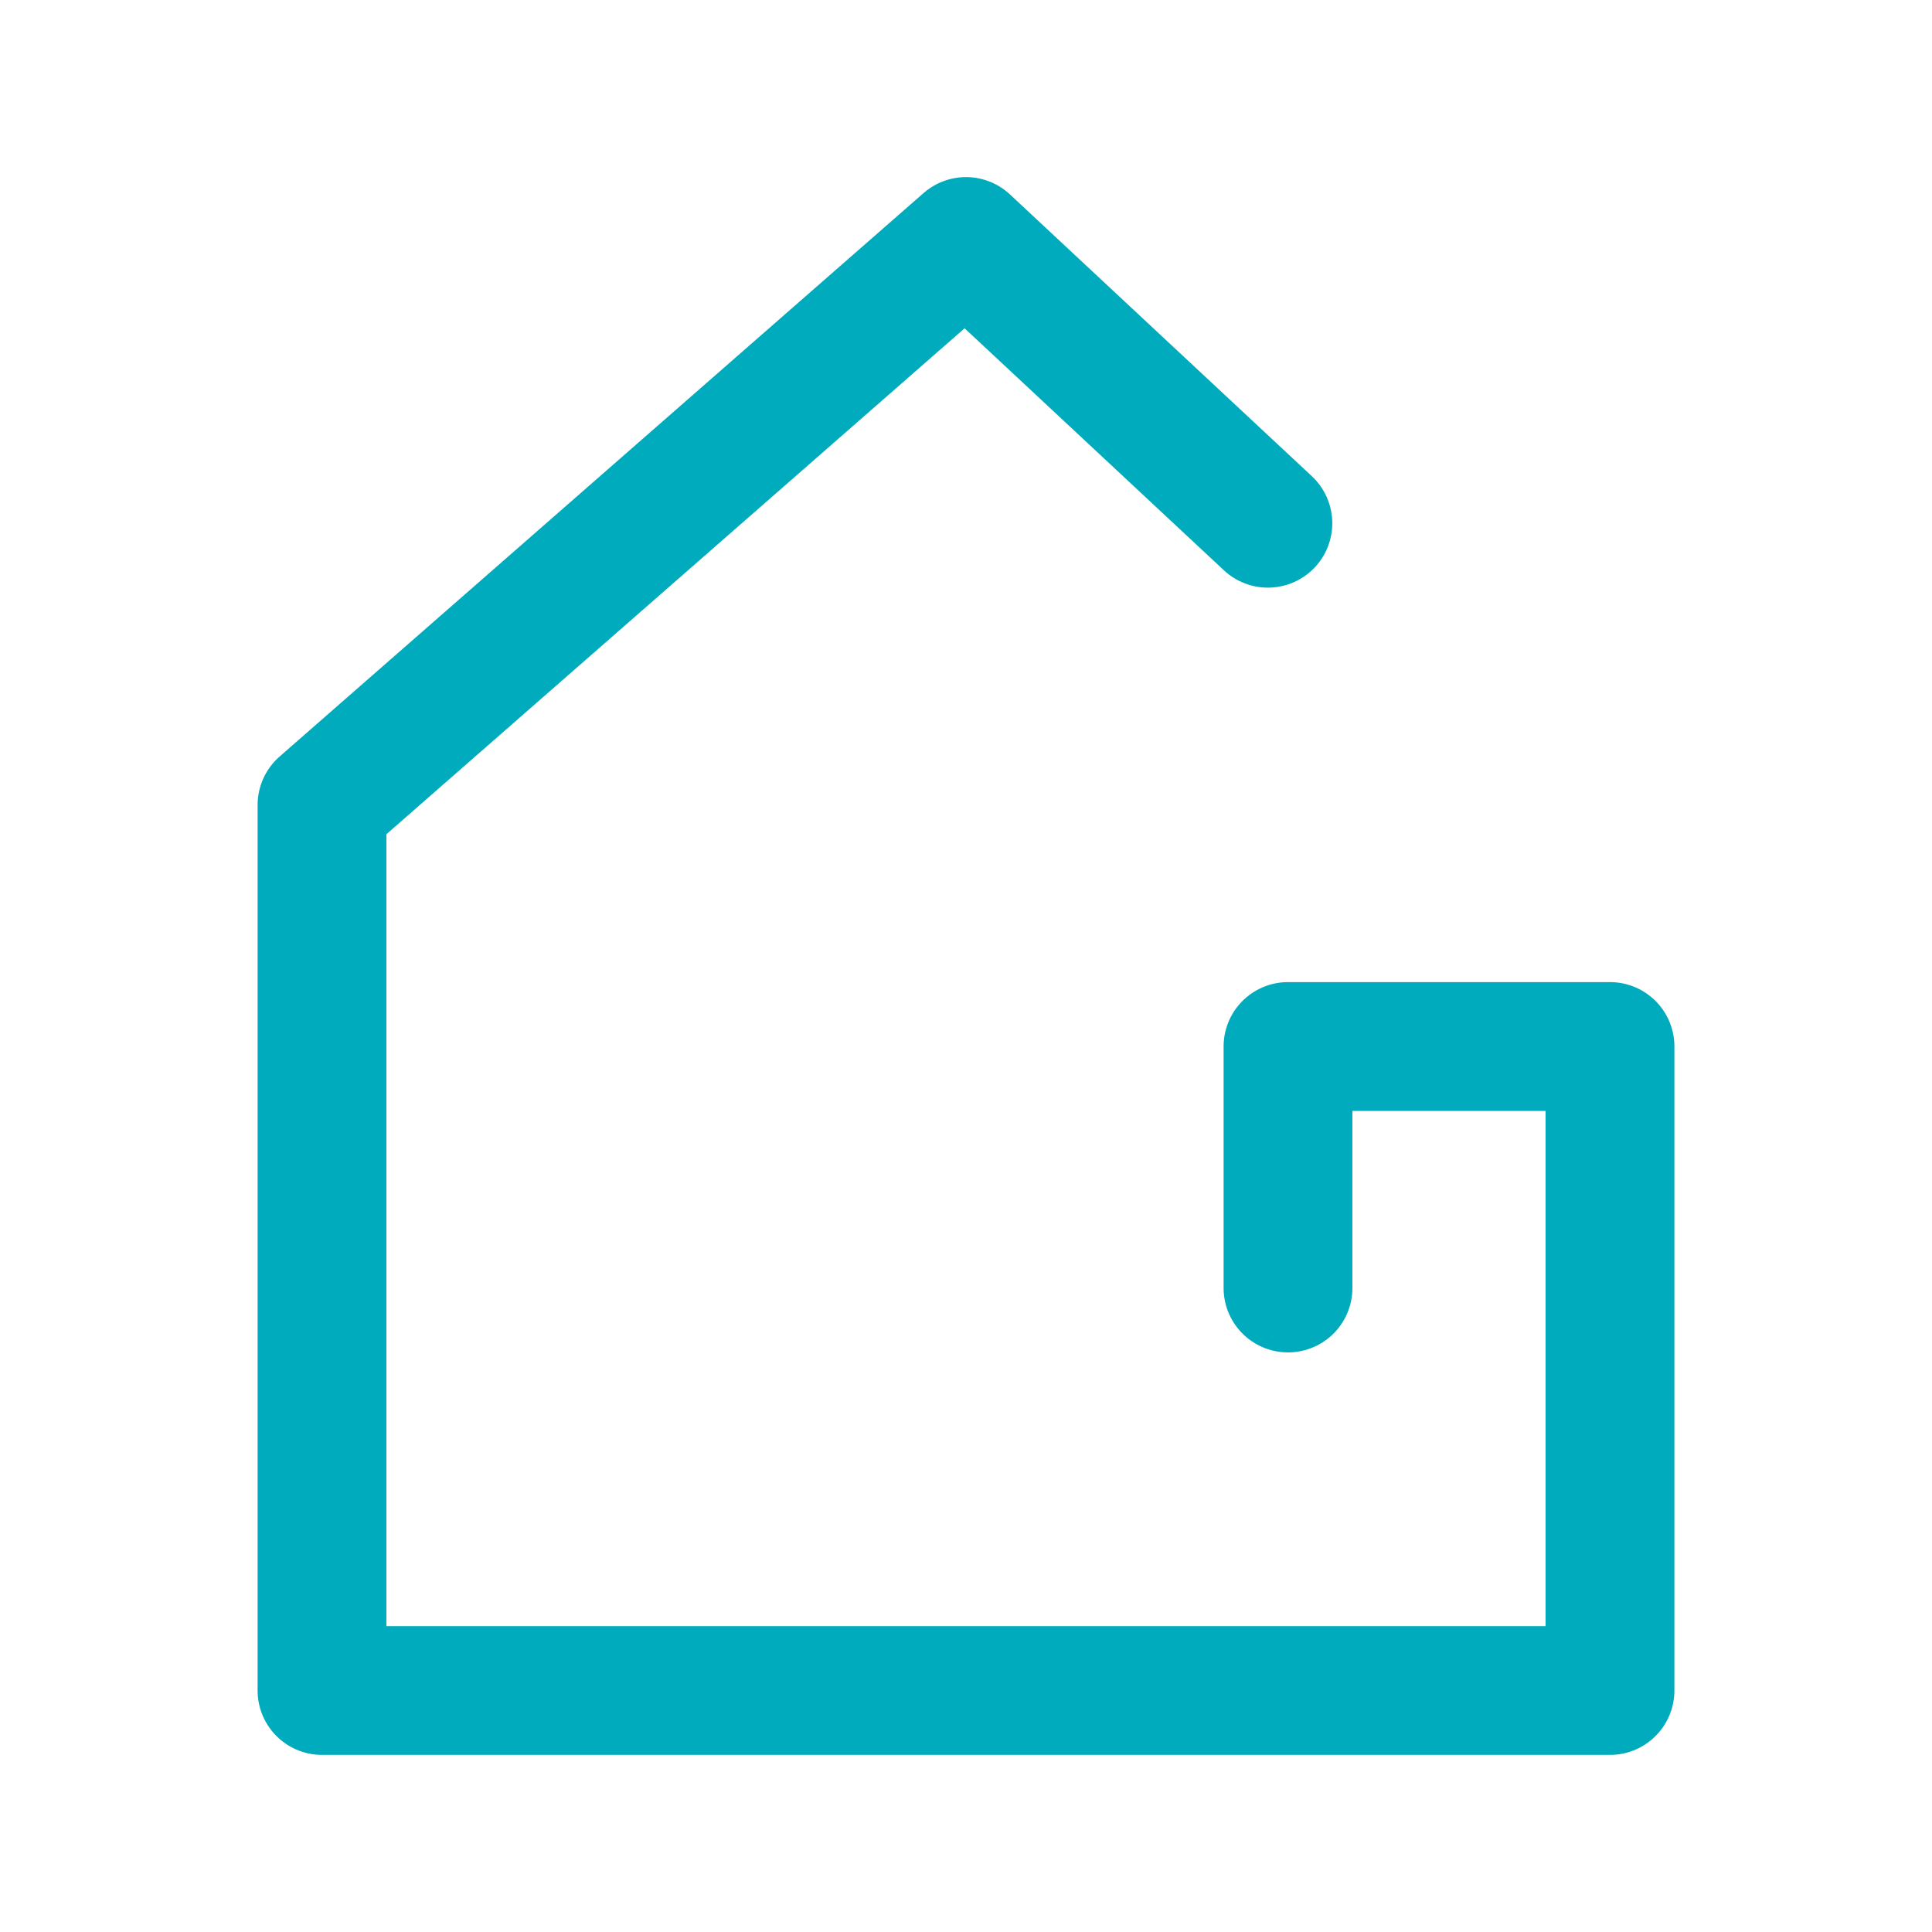
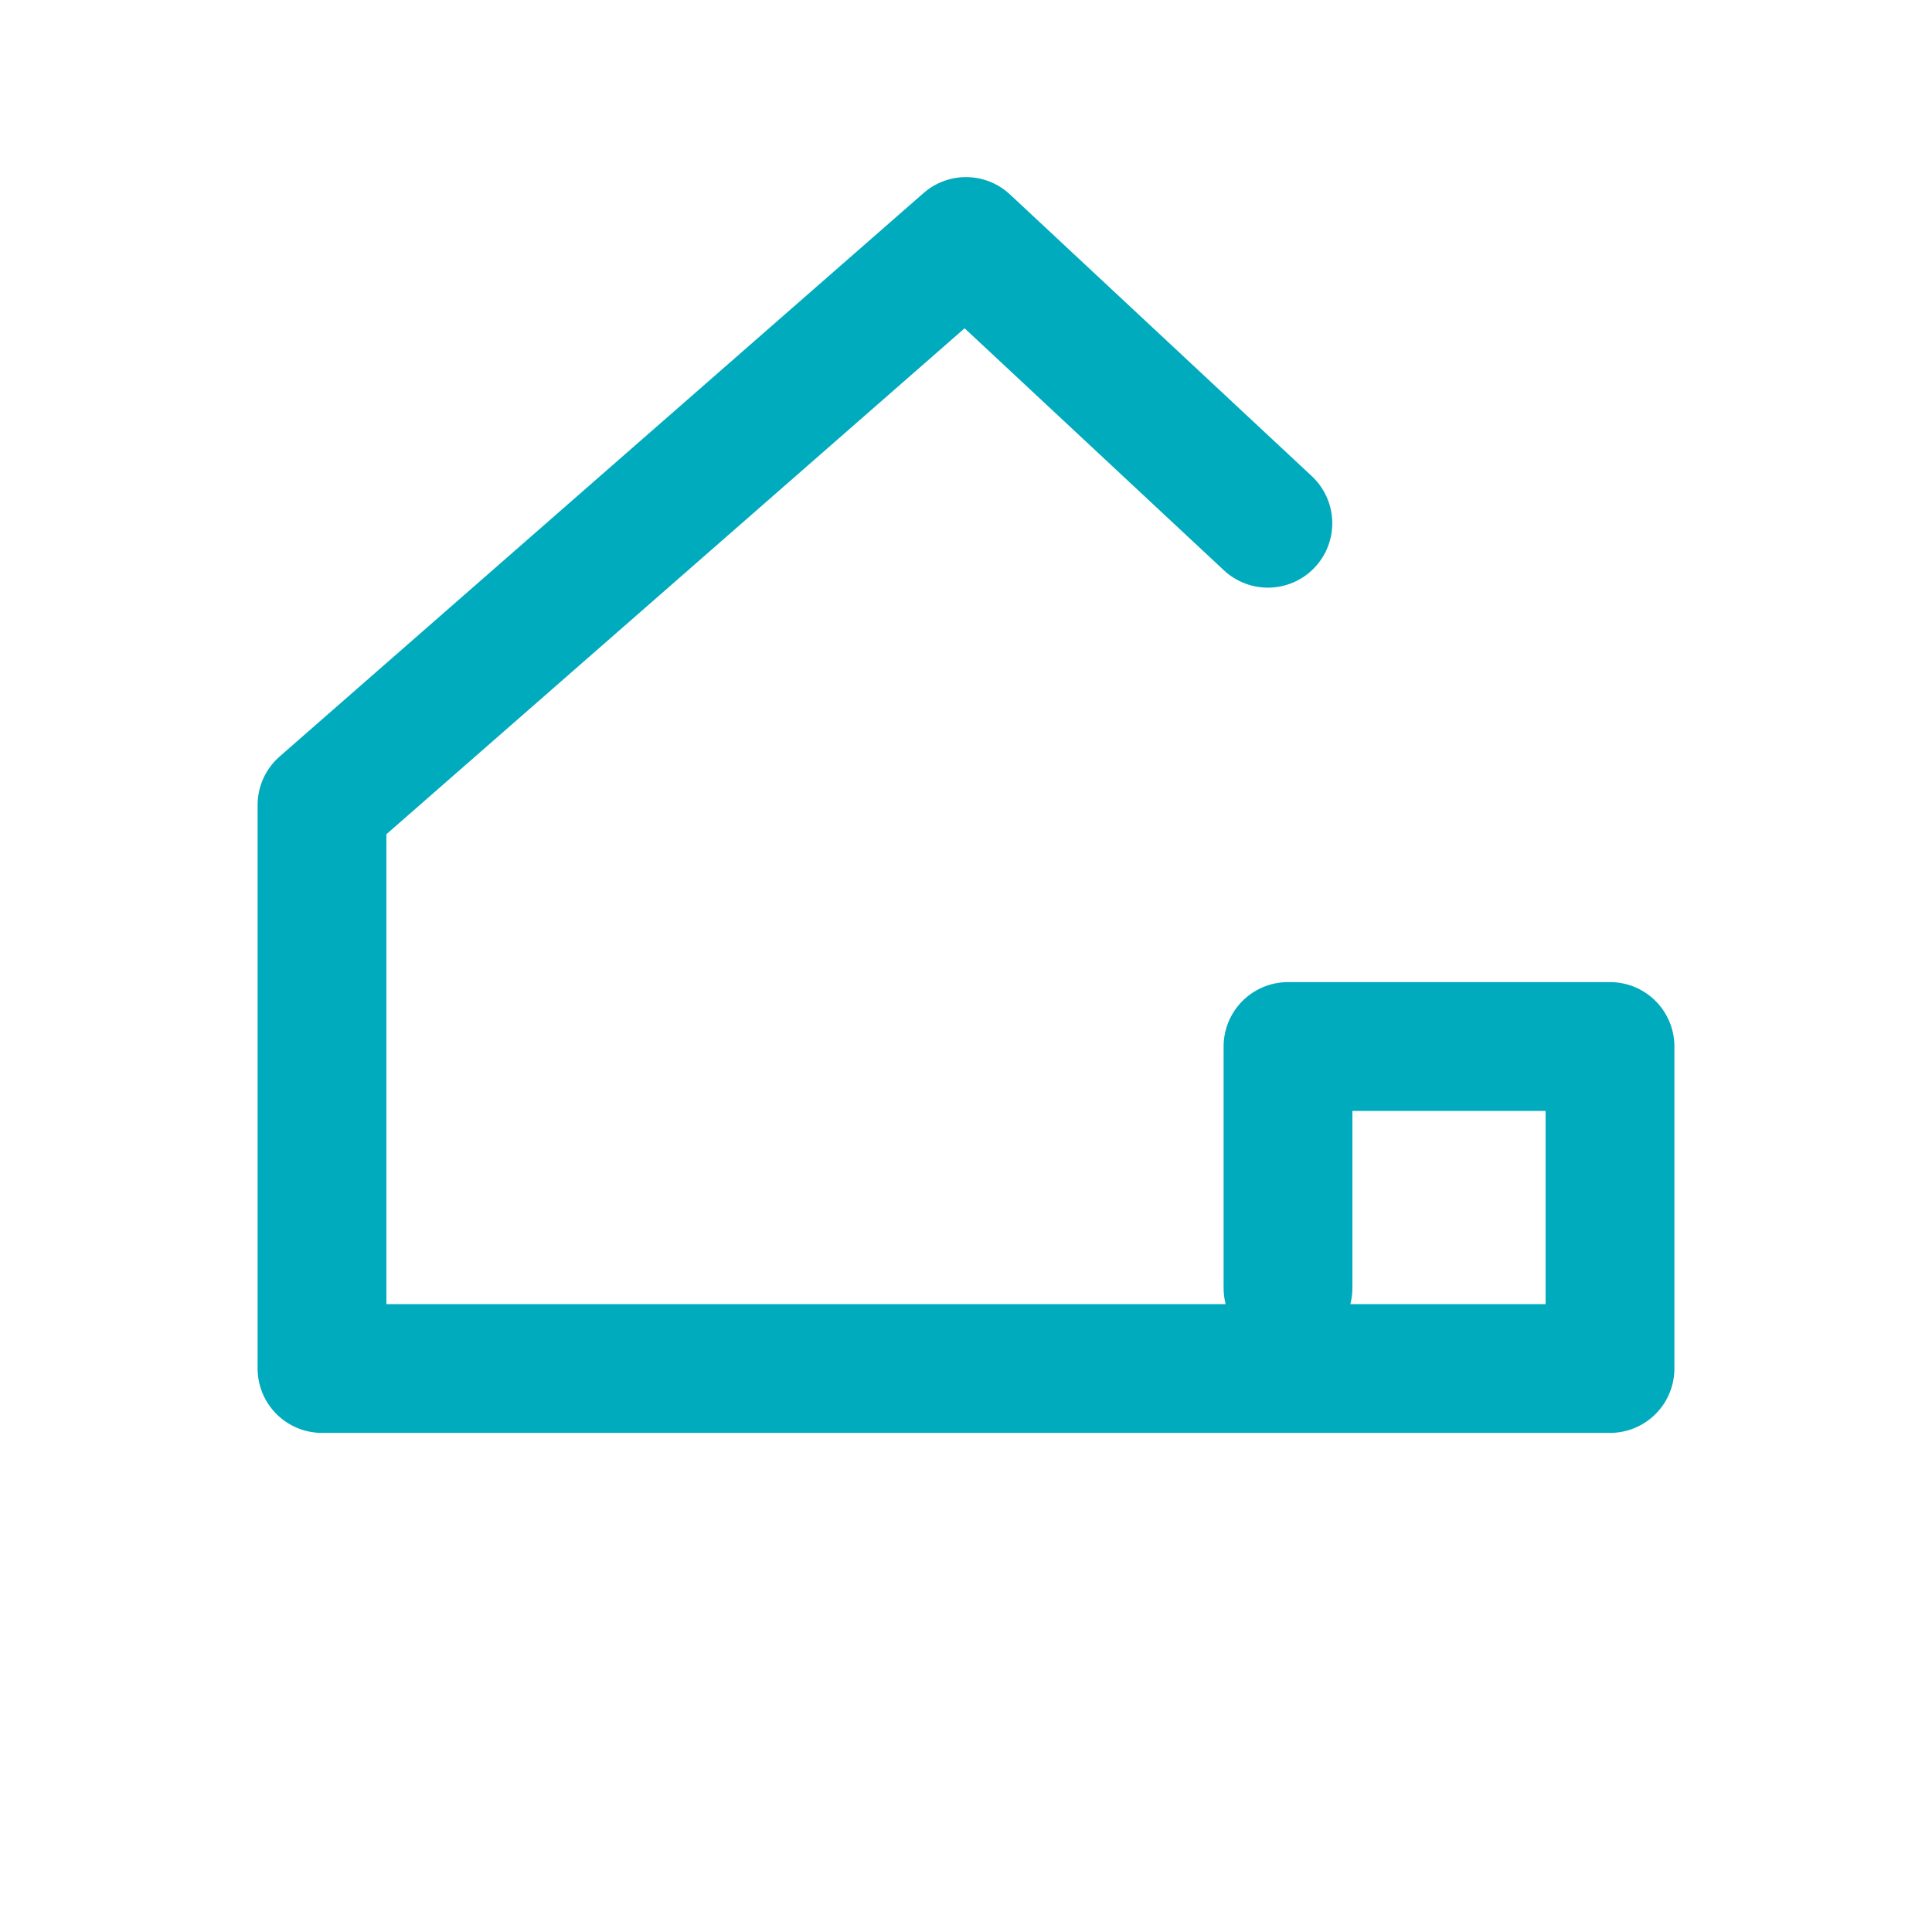
<svg xmlns="http://www.w3.org/2000/svg" width="60" height="60" viewBox="0 0 60 60" fill="none">
-   <path d="M40 40V32.5H50V42.5V52.5H10V25L30 7.5L39.375 16.25" stroke="#00ABBD" stroke-width="4" stroke-linecap="round" stroke-linejoin="round" />
+   <path d="M40 40V32.5H50V42.5H10V25L30 7.5L39.375 16.25" stroke="#00ABBD" stroke-width="4" stroke-linecap="round" stroke-linejoin="round" />
</svg>